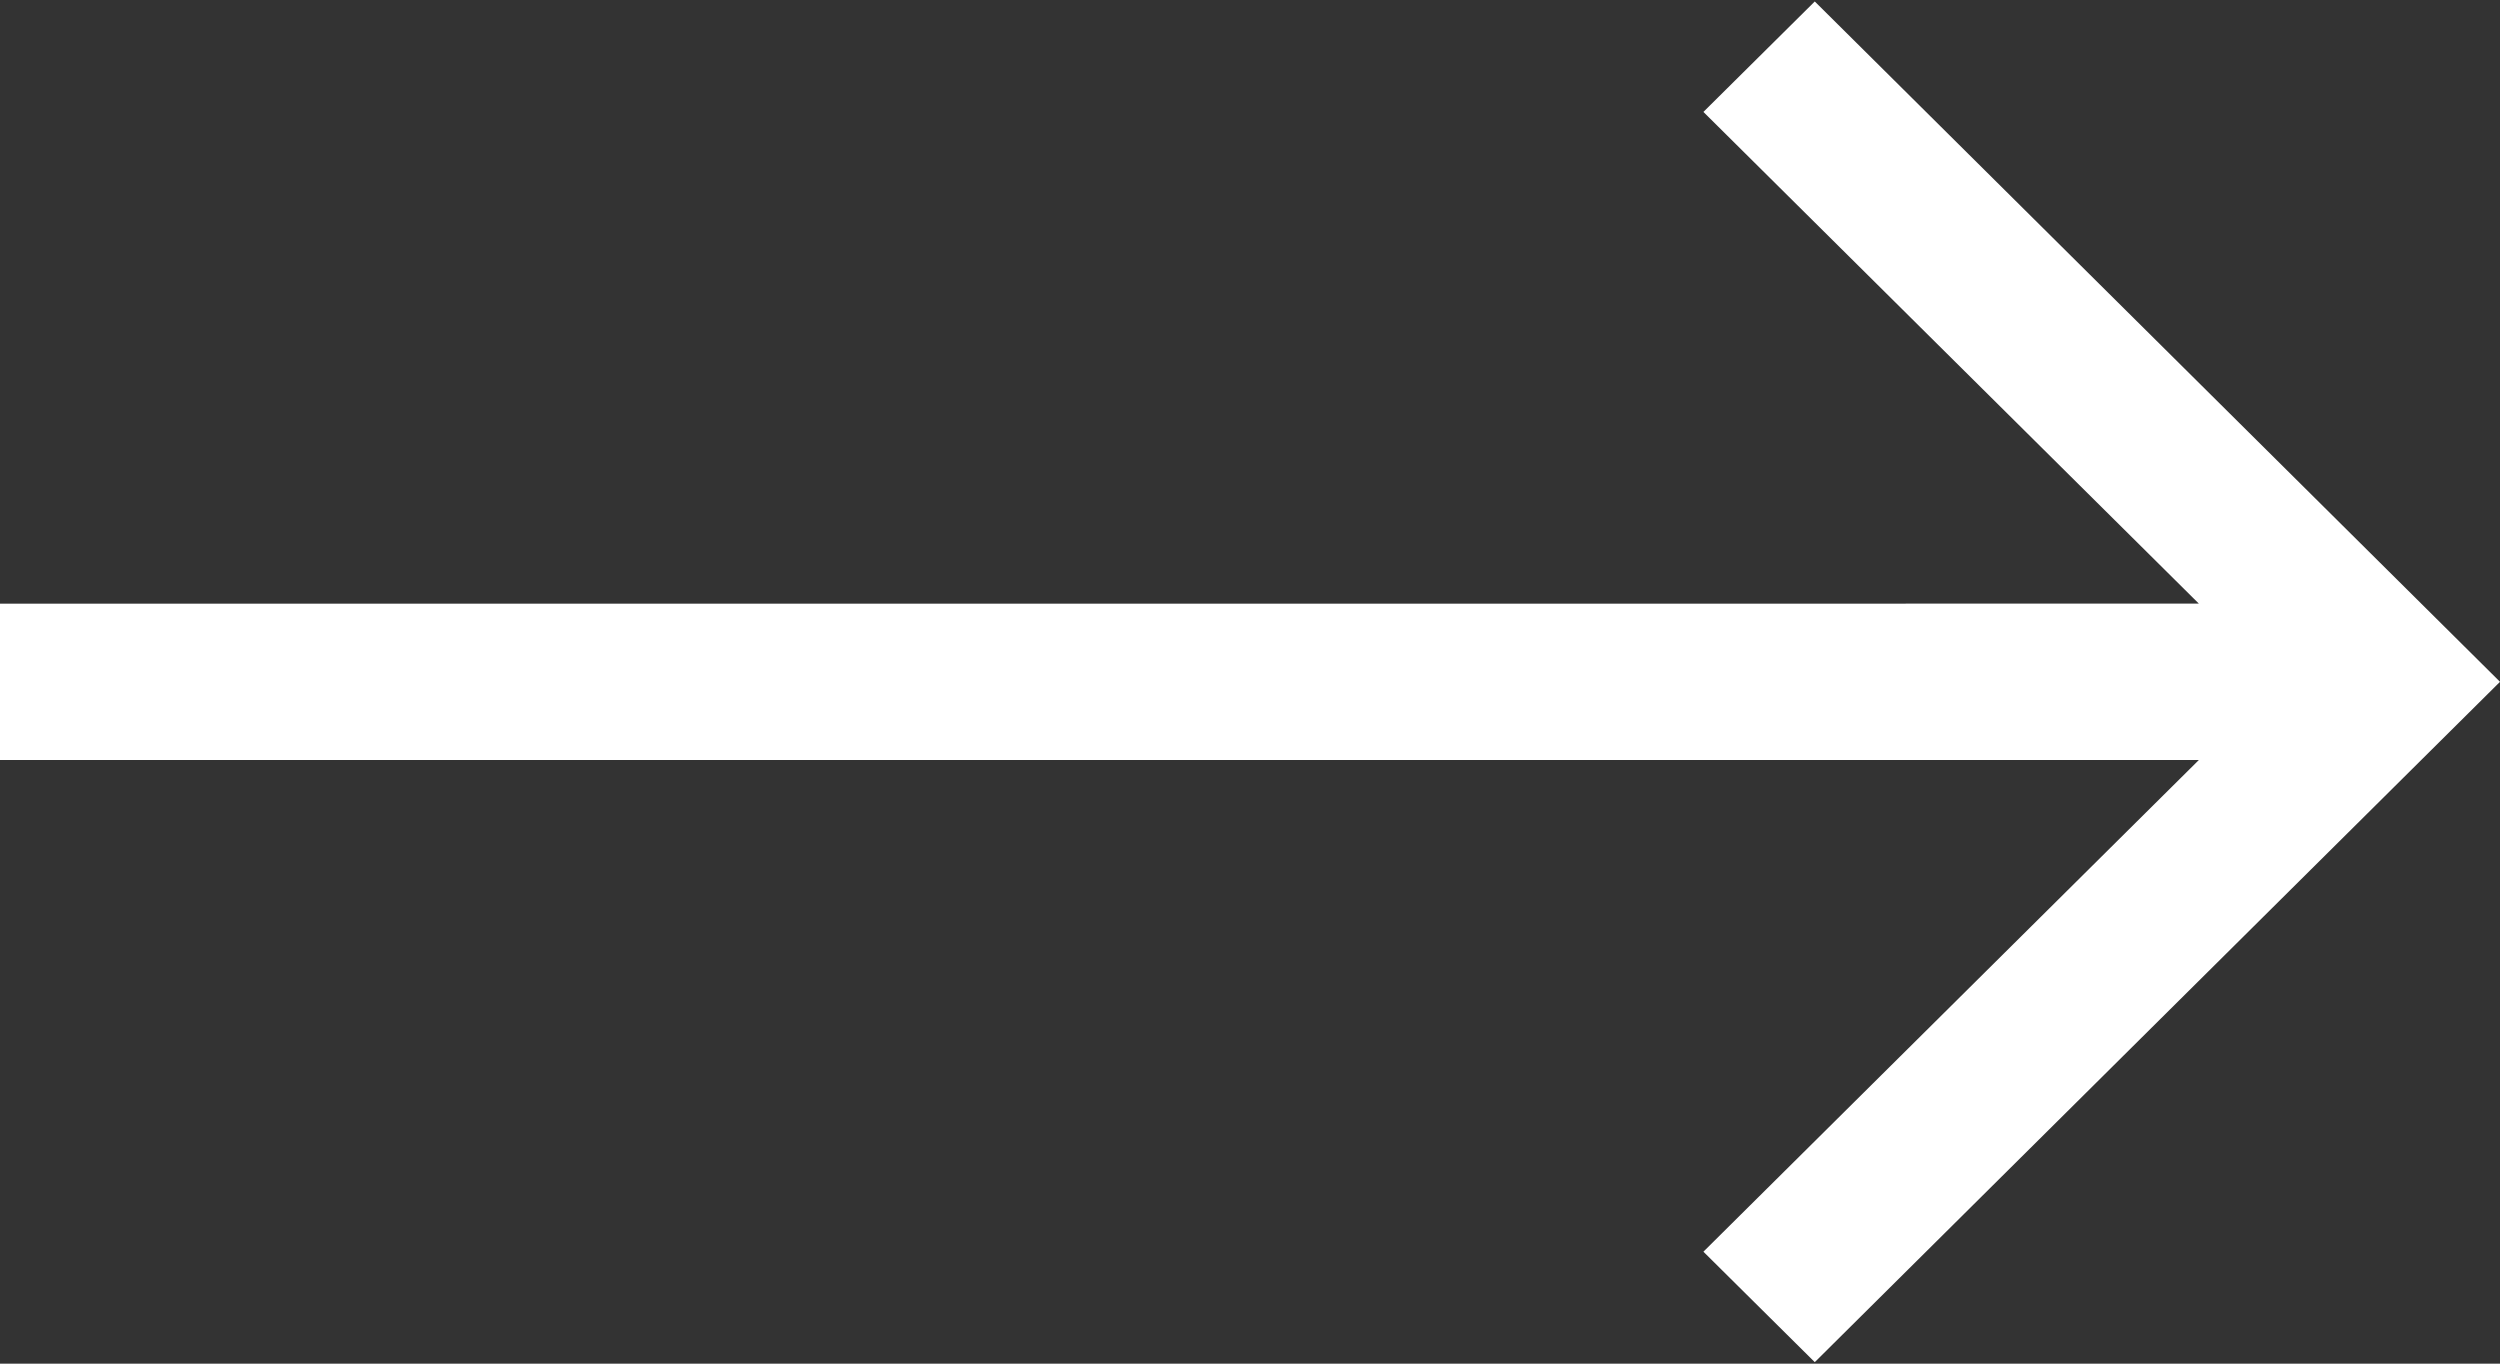
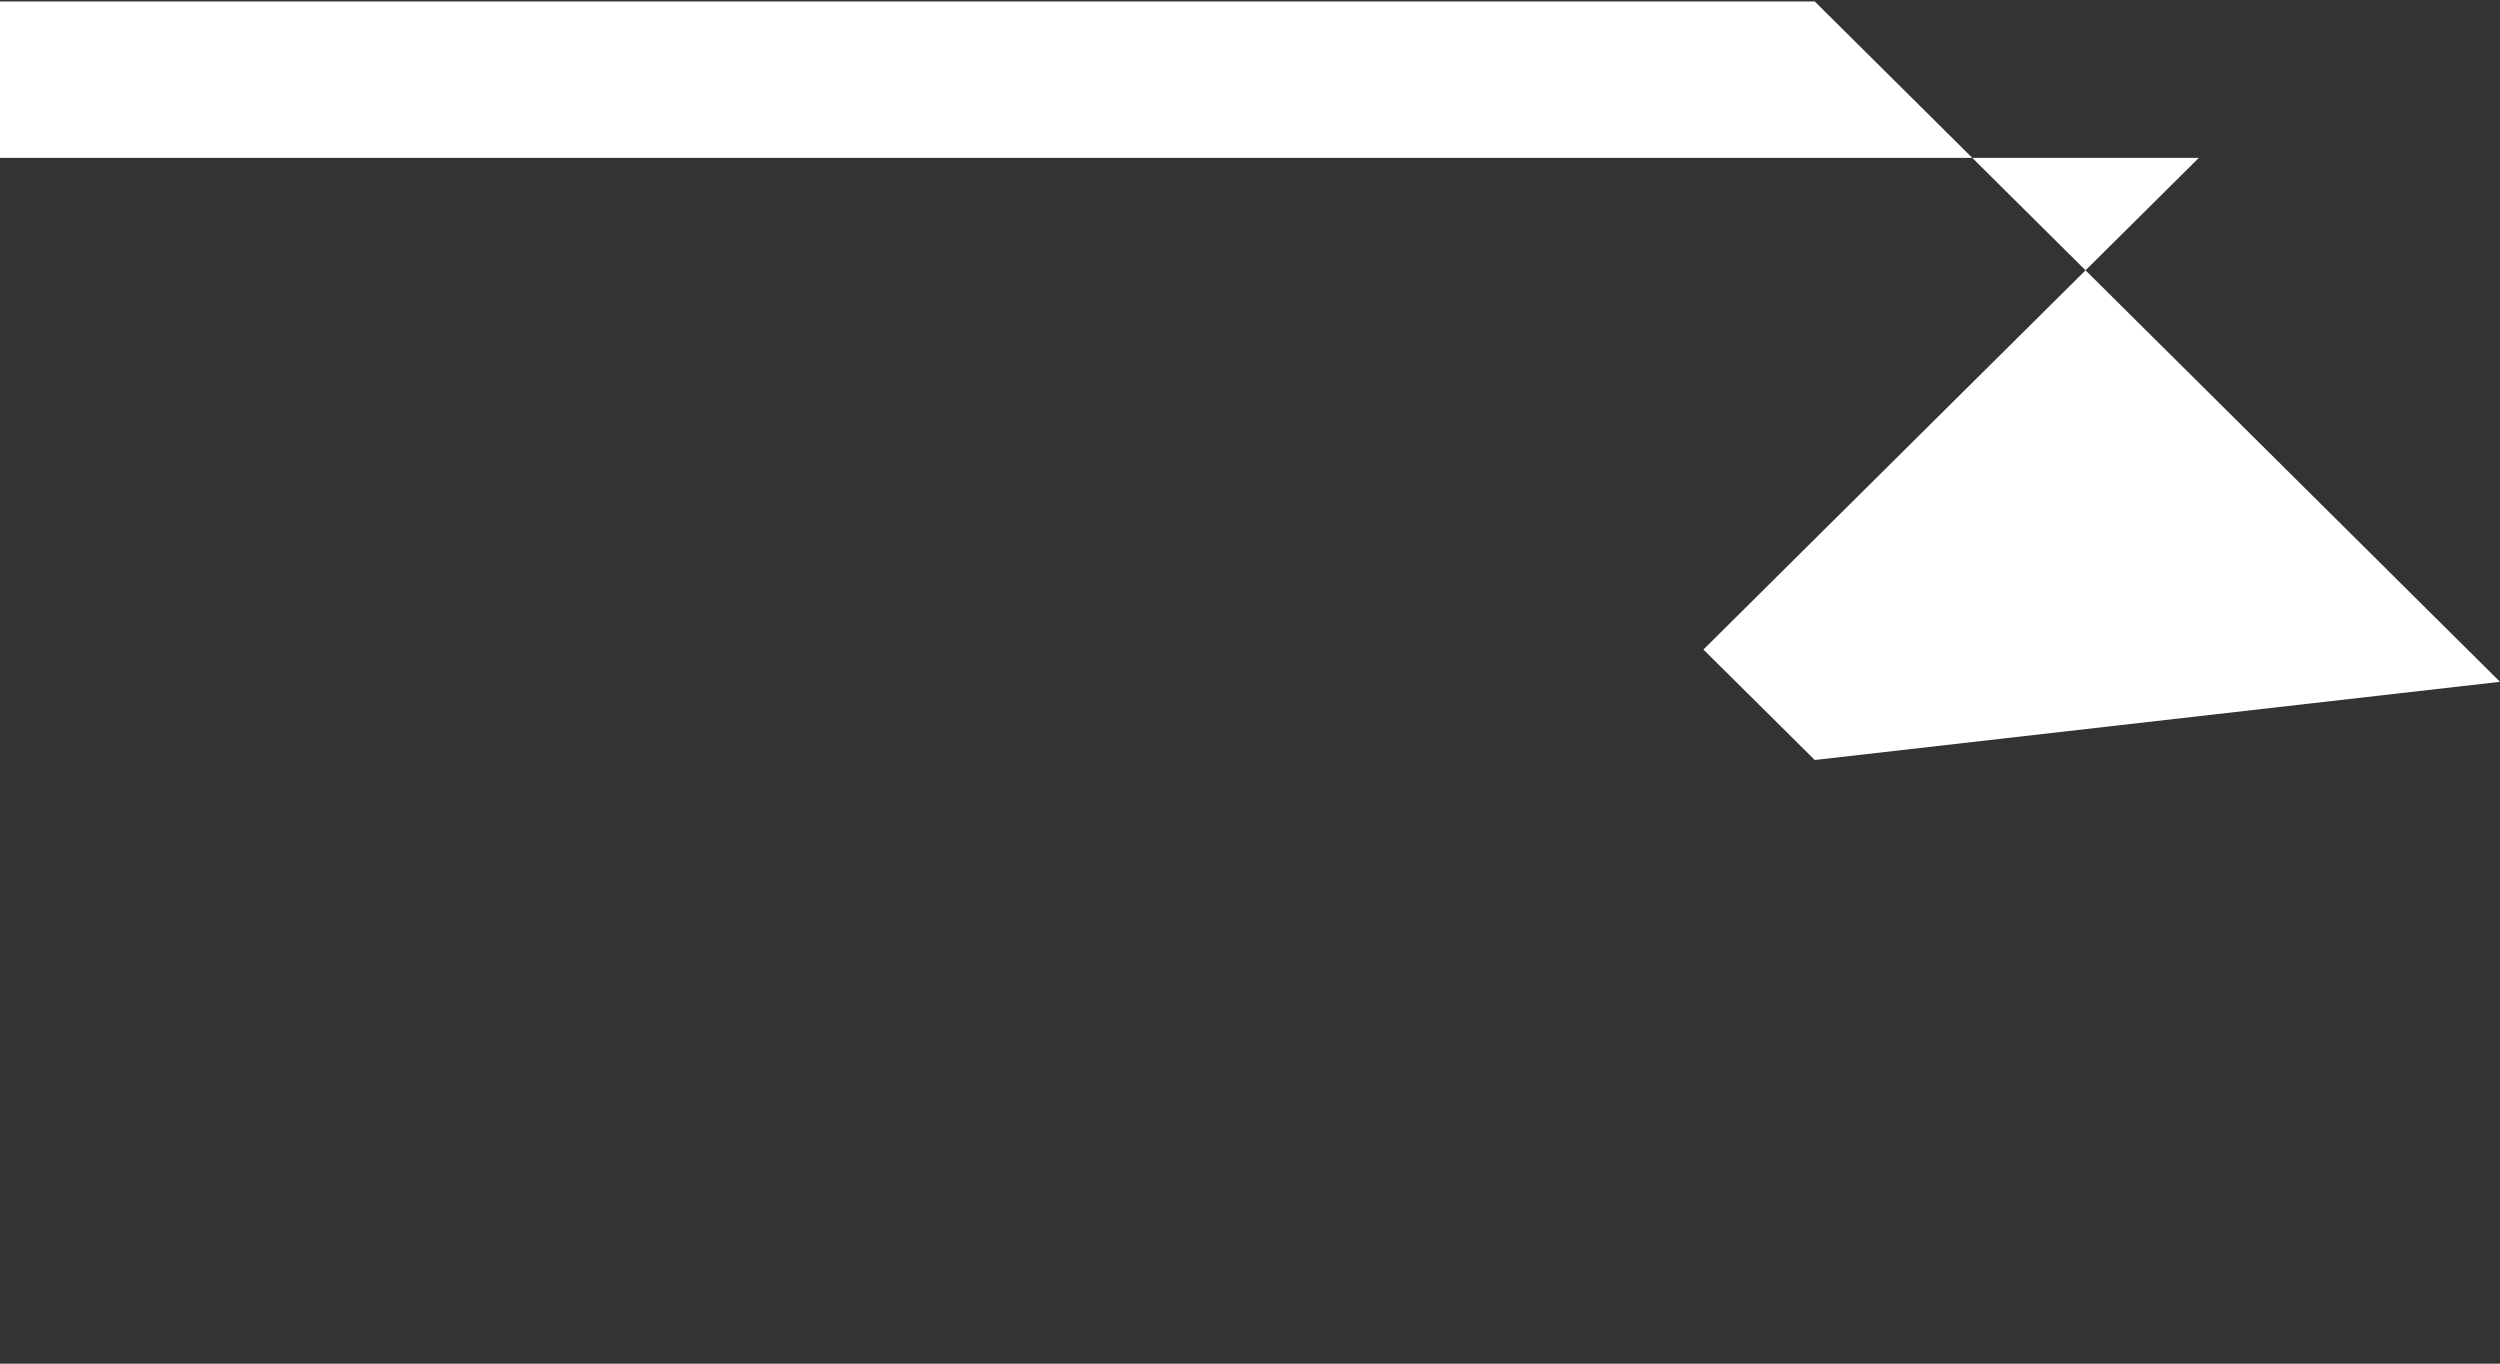
<svg xmlns="http://www.w3.org/2000/svg" width="22" height="12" viewBox="0 0 22 12">
  <rect x="0" y="0" width="22" height="12" fill="#333333" stroke="none" />
  <defs>
    <style>
      .cls-1 {
        fill: #fff;
        fill-rule: evenodd;
      }
    </style>
  </defs>
-   <path id="arrow-white.svg" class="cls-1" d="M1313.97,914.013l-0.98.972,4.36,4.327H1298v1.376h19.35l-4.36,4.327,0.98,0.972L1320,920Z" transform="translate(-1298 -914)" />
+   <path id="arrow-white.svg" class="cls-1" d="M1313.97,914.013H1298v1.376h19.35l-4.36,4.327,0.98,0.972L1320,920Z" transform="translate(-1298 -914)" />
</svg>